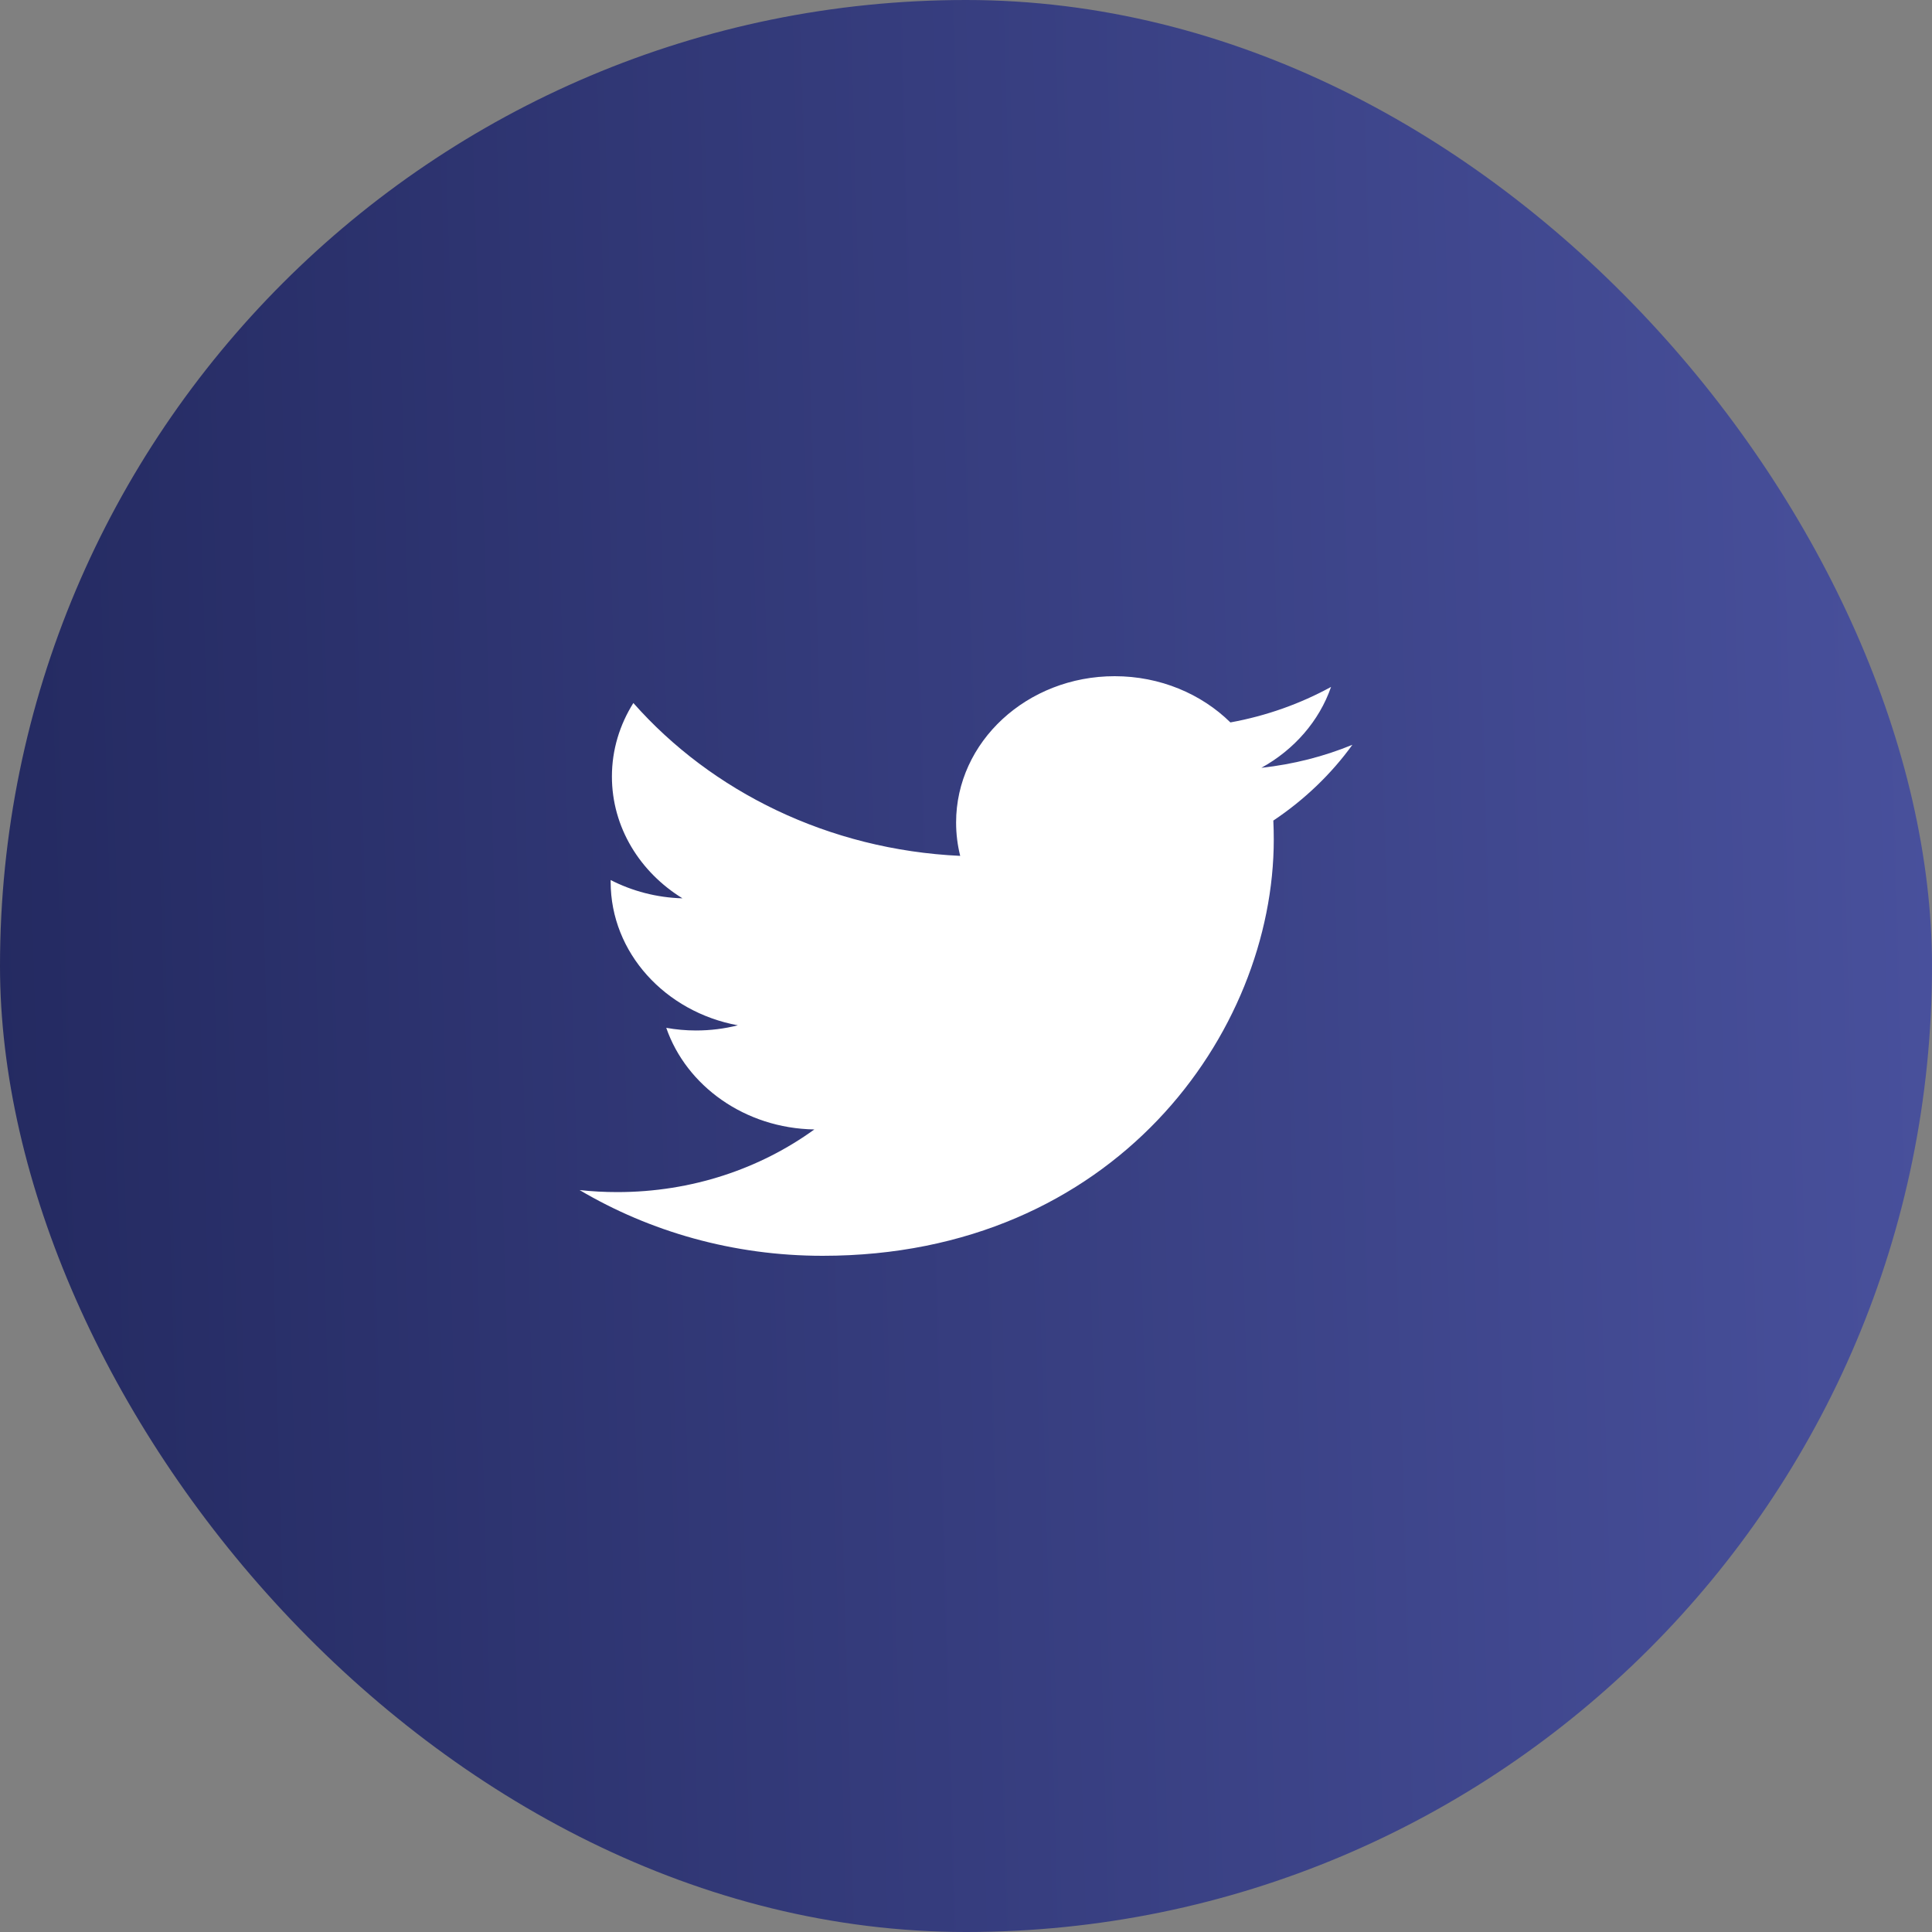
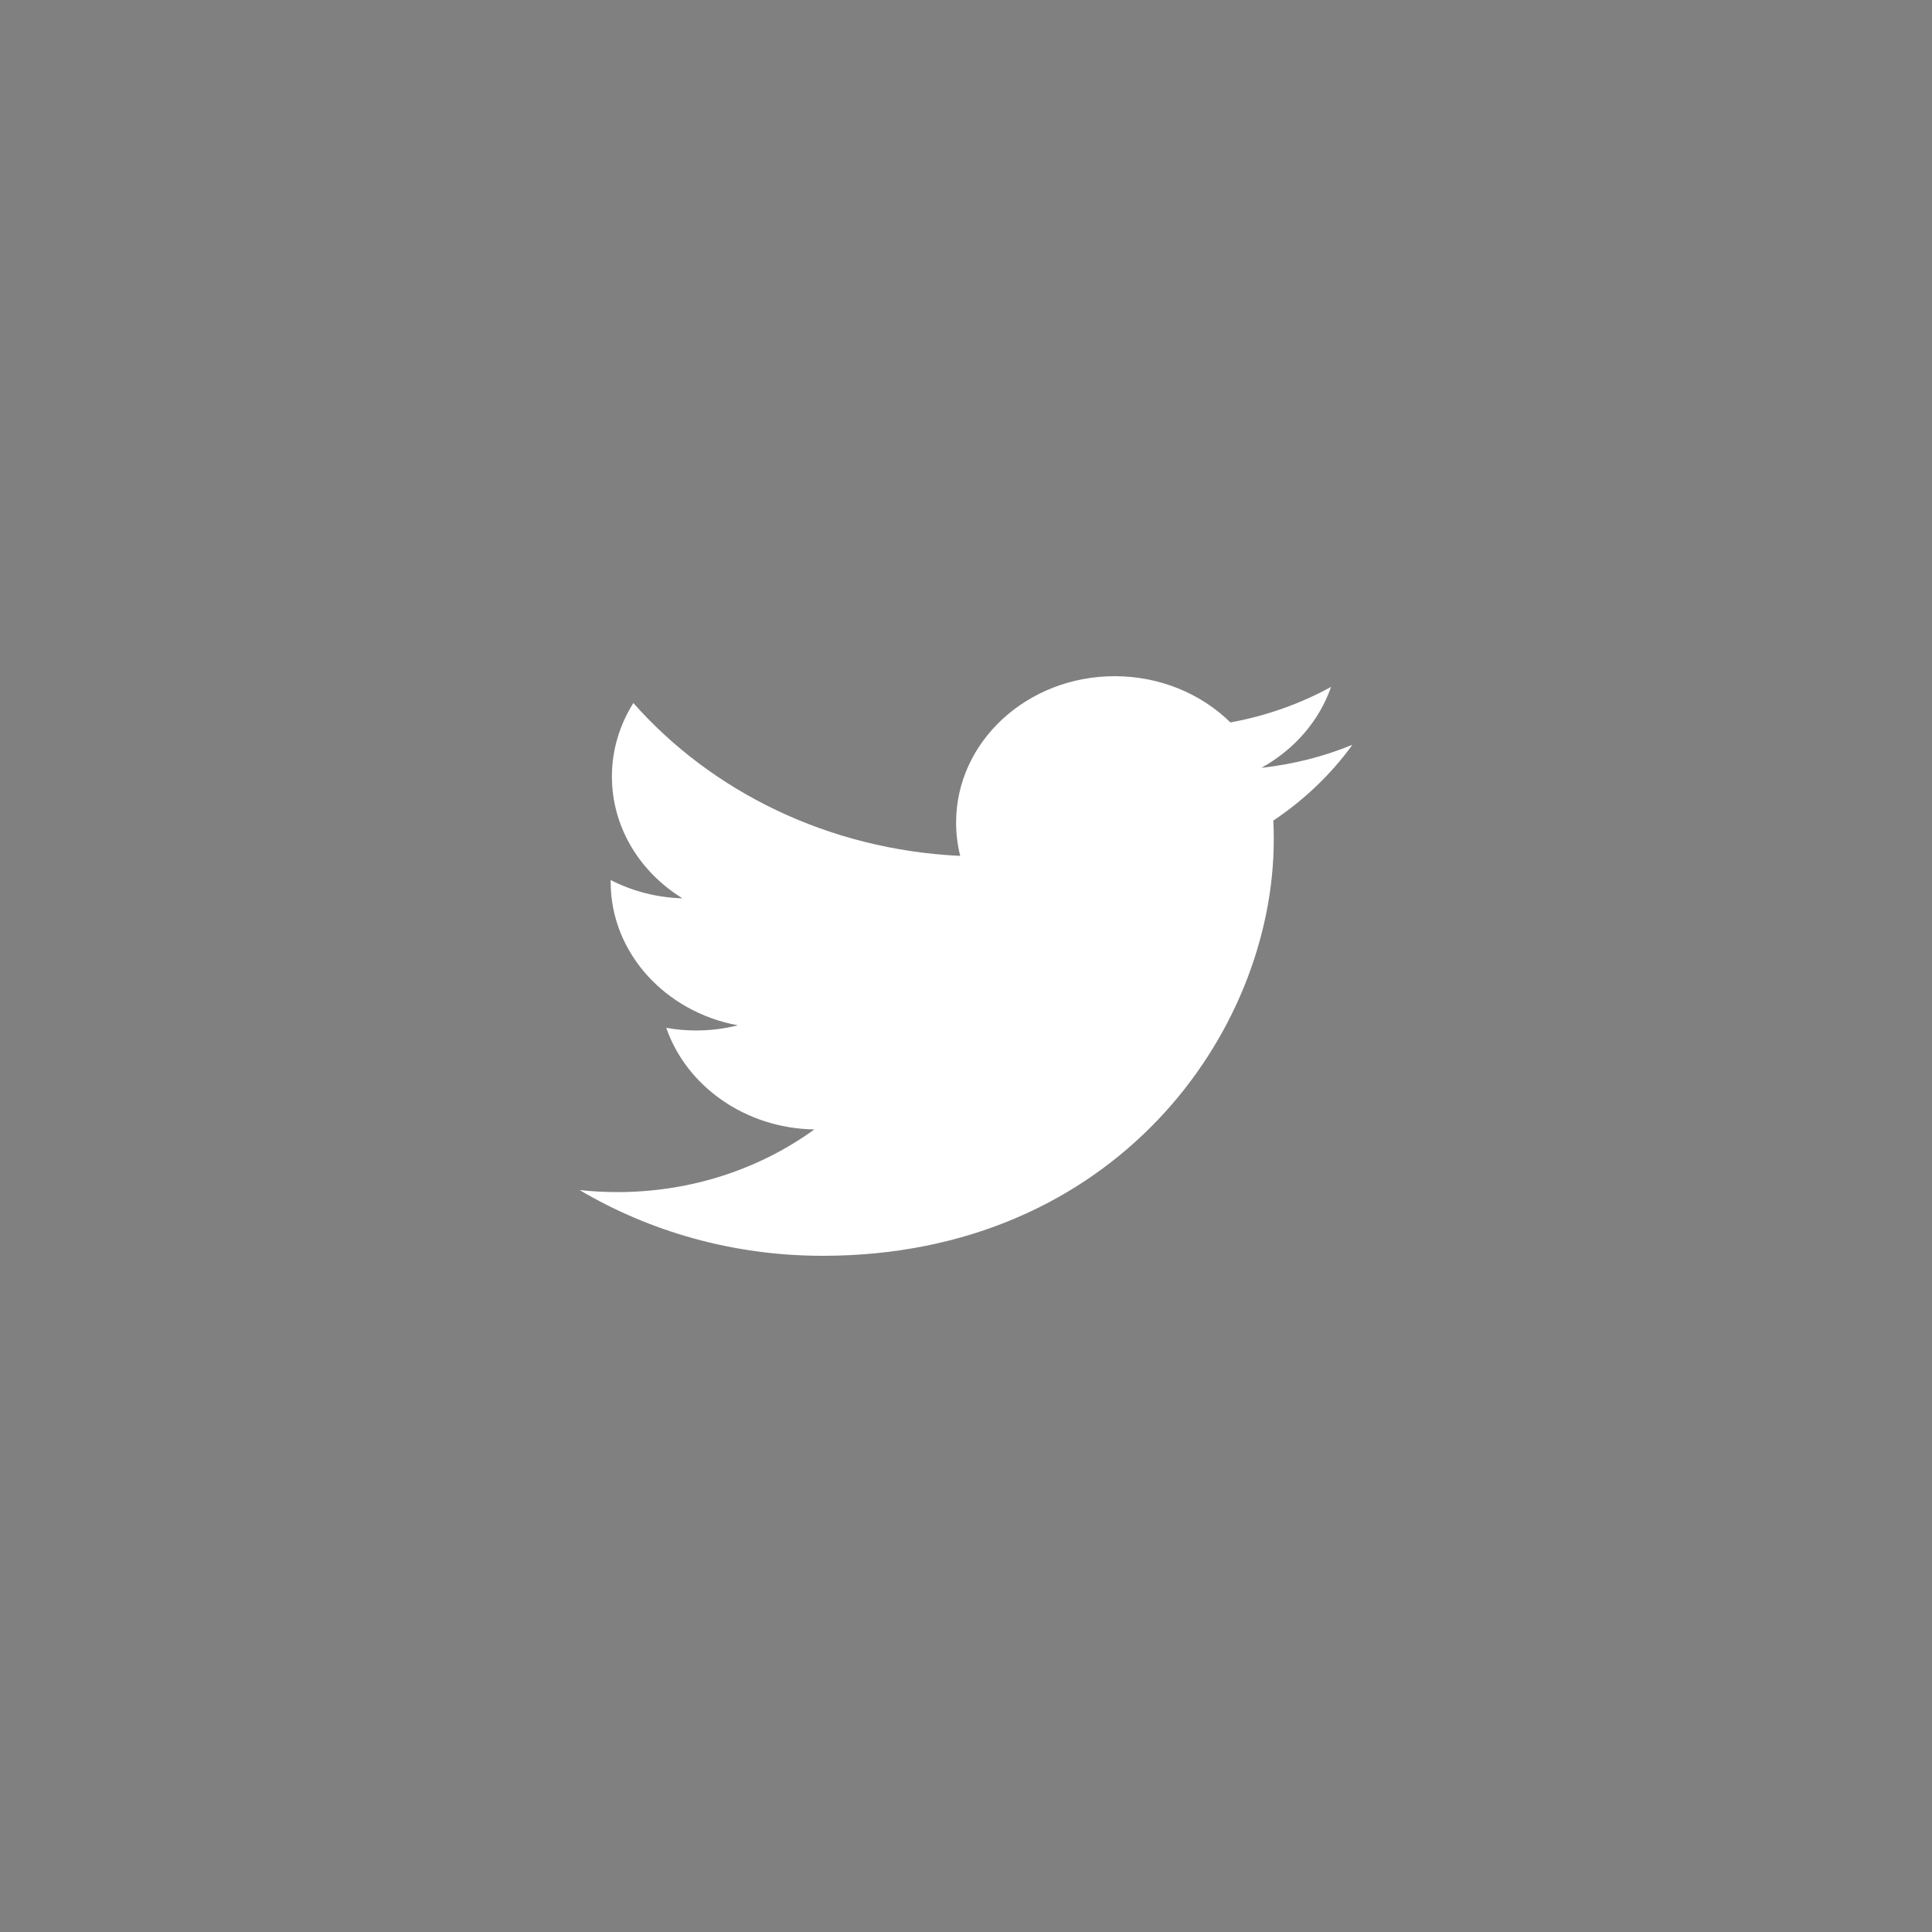
<svg xmlns="http://www.w3.org/2000/svg" width="40" height="40" viewBox="0 0 40 40" fill="none">
  <rect x="0" y="0" width="40" height="40" fill="#808080" stroke="none" />
-   <rect width="40" height="40" rx="20" fill="url(#paint0_linear_2625_7530)" />
  <path d="M17.032 26C23.07 26 26.372 21.384 26.372 17.381C26.372 17.25 26.369 17.119 26.363 16.989C27.003 16.561 27.561 16.028 28 15.42C27.412 15.662 26.779 15.824 26.115 15.897C26.793 15.522 27.313 14.929 27.558 14.222C26.924 14.569 26.222 14.821 25.474 14.957C24.875 14.368 24.022 14 23.078 14C21.265 14 19.795 15.357 19.795 17.029C19.795 17.267 19.824 17.498 19.88 17.72C17.152 17.593 14.732 16.388 13.113 14.555C12.832 15.002 12.669 15.522 12.669 16.077C12.669 17.128 13.248 18.056 14.13 18.599C13.591 18.584 13.085 18.447 12.643 18.22C12.643 18.233 12.643 18.245 12.643 18.259C12.643 19.726 13.774 20.951 15.276 21.228C15 21.298 14.71 21.335 14.411 21.335C14.199 21.335 13.994 21.316 13.794 21.28C14.211 22.484 15.423 23.36 16.86 23.384C15.737 24.197 14.321 24.681 12.783 24.681C12.518 24.681 12.257 24.667 12 24.639C13.453 25.498 15.178 26 17.032 26" fill="white" />
  <defs>
    <linearGradient id="paint0_linear_2625_7530" x1="-4.35983e-07" y1="32" x2="60.233" y2="30.302" gradientUnits="userSpaceOnUse">
      <stop stop-color="#242A61" />
      <stop offset="1" stop-color="#5A63B9" />
    </linearGradient>
  </defs>
</svg>